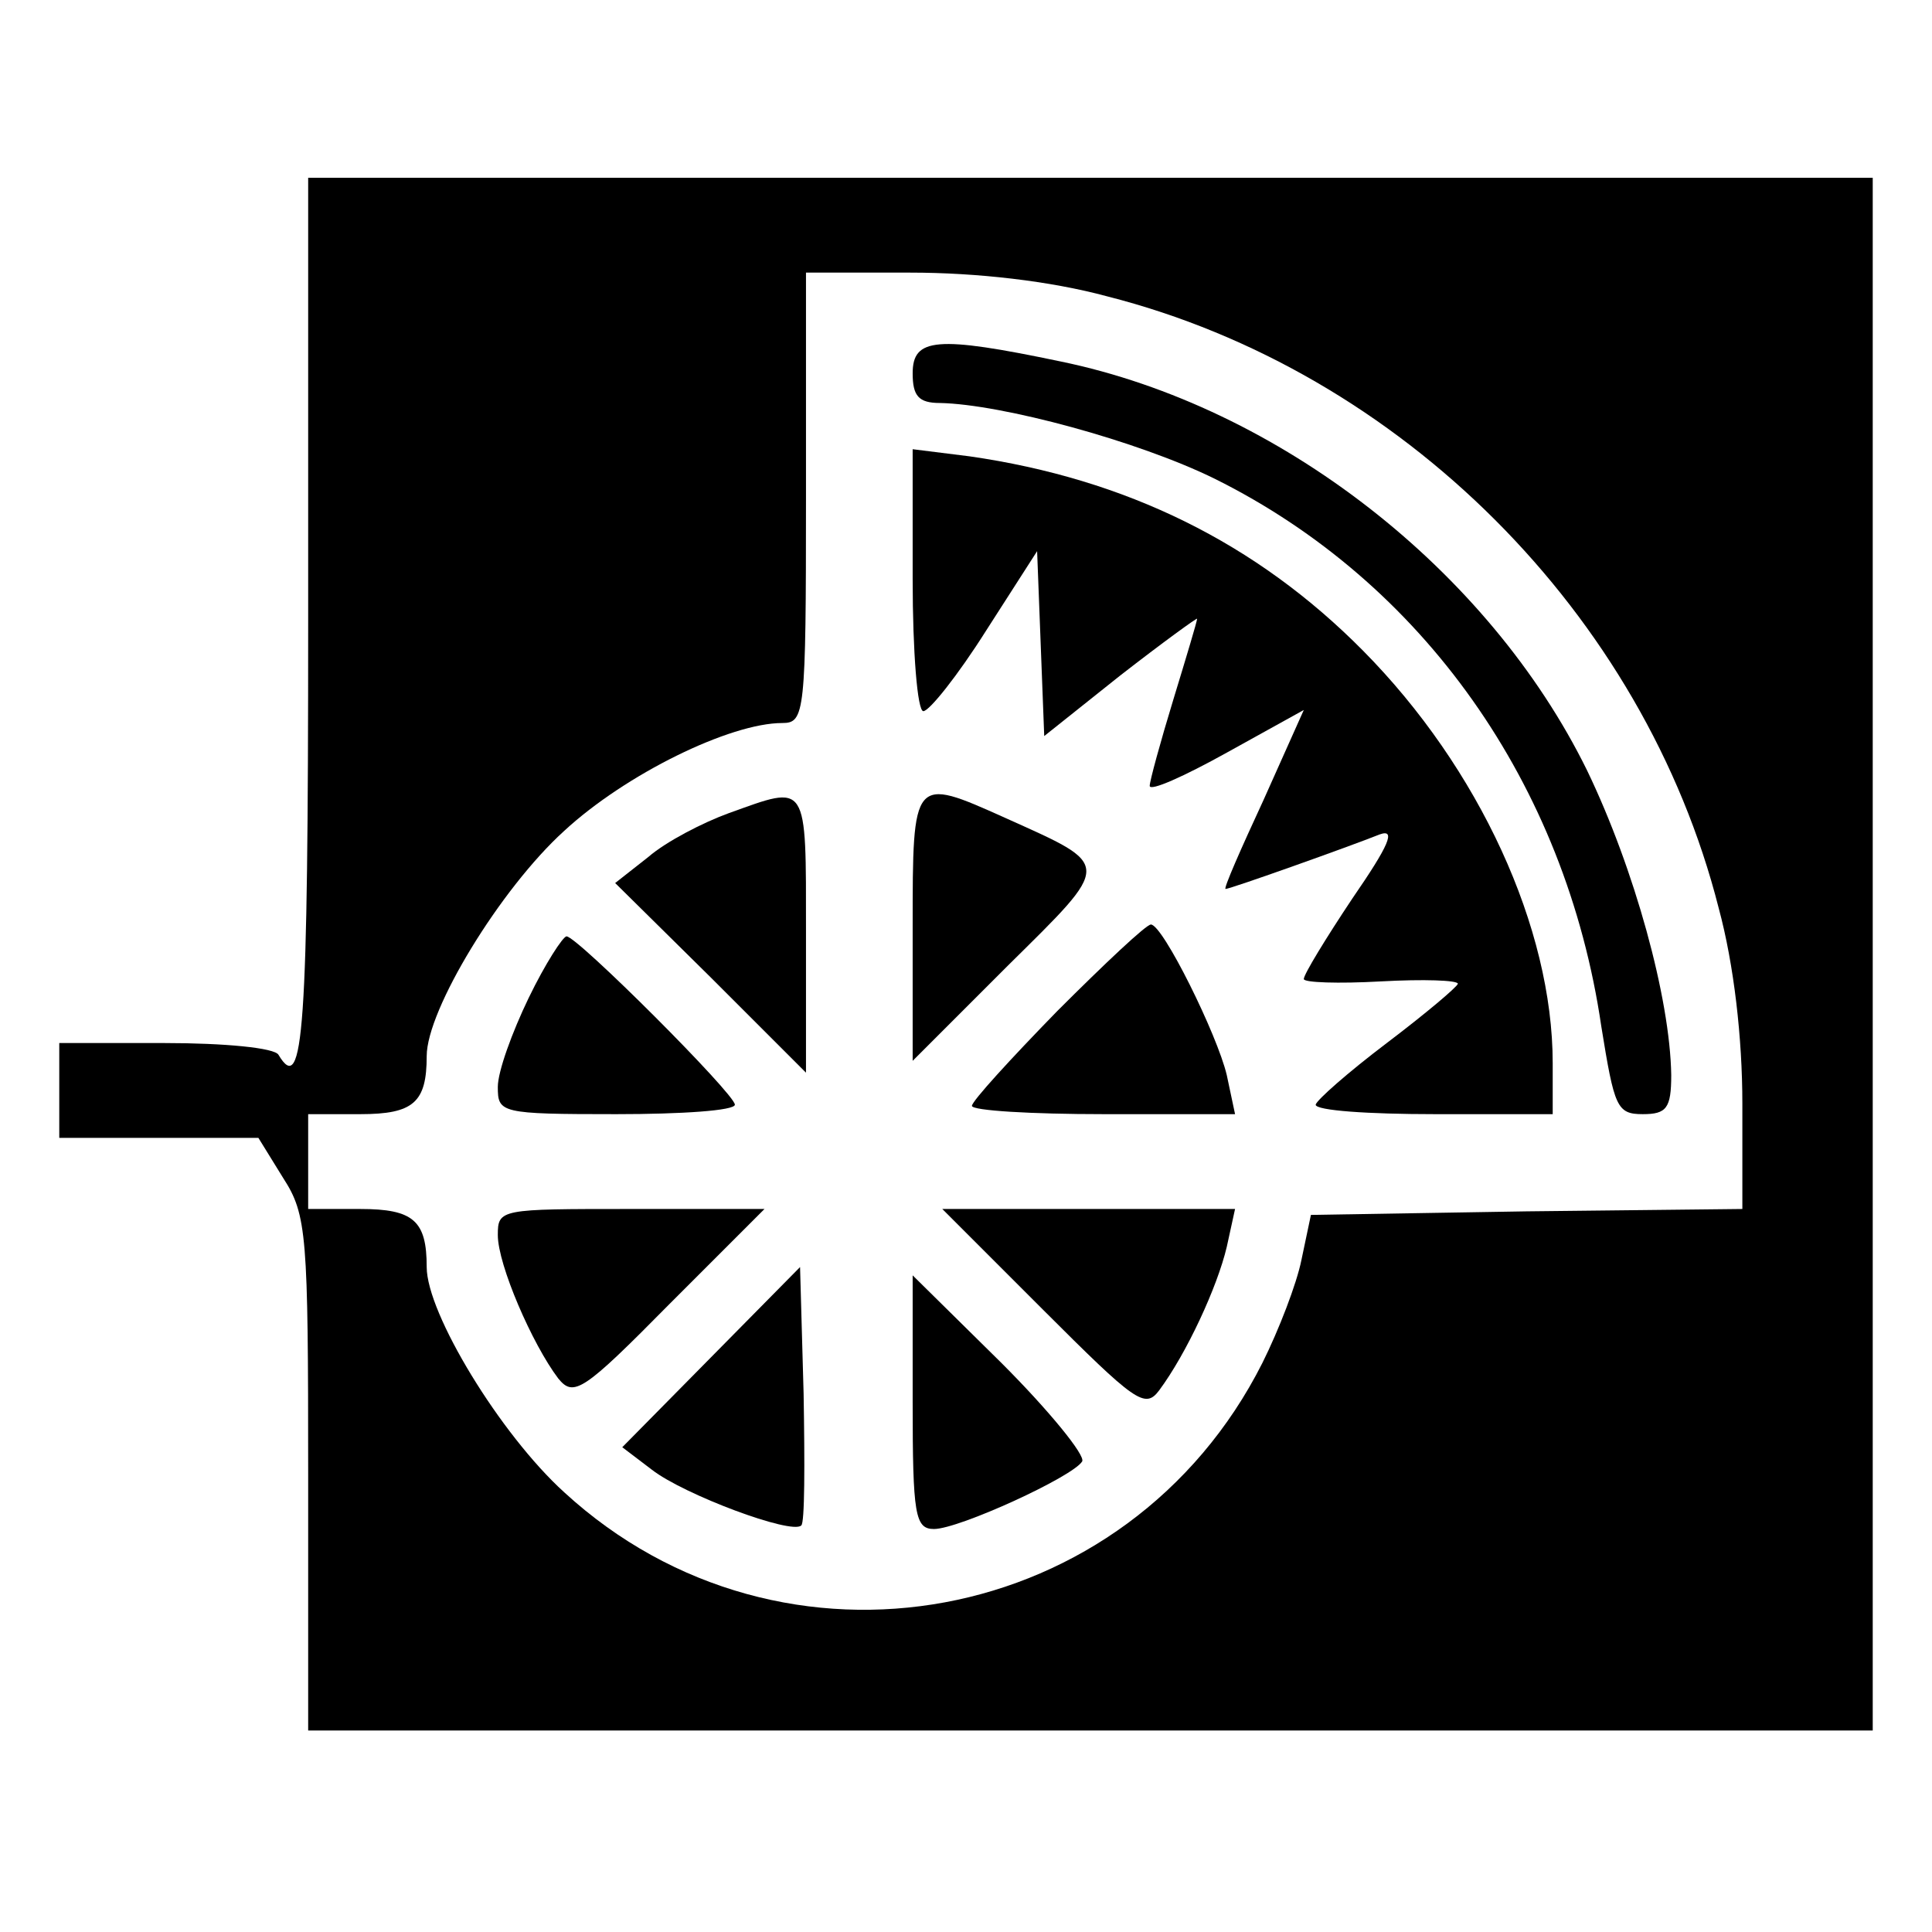
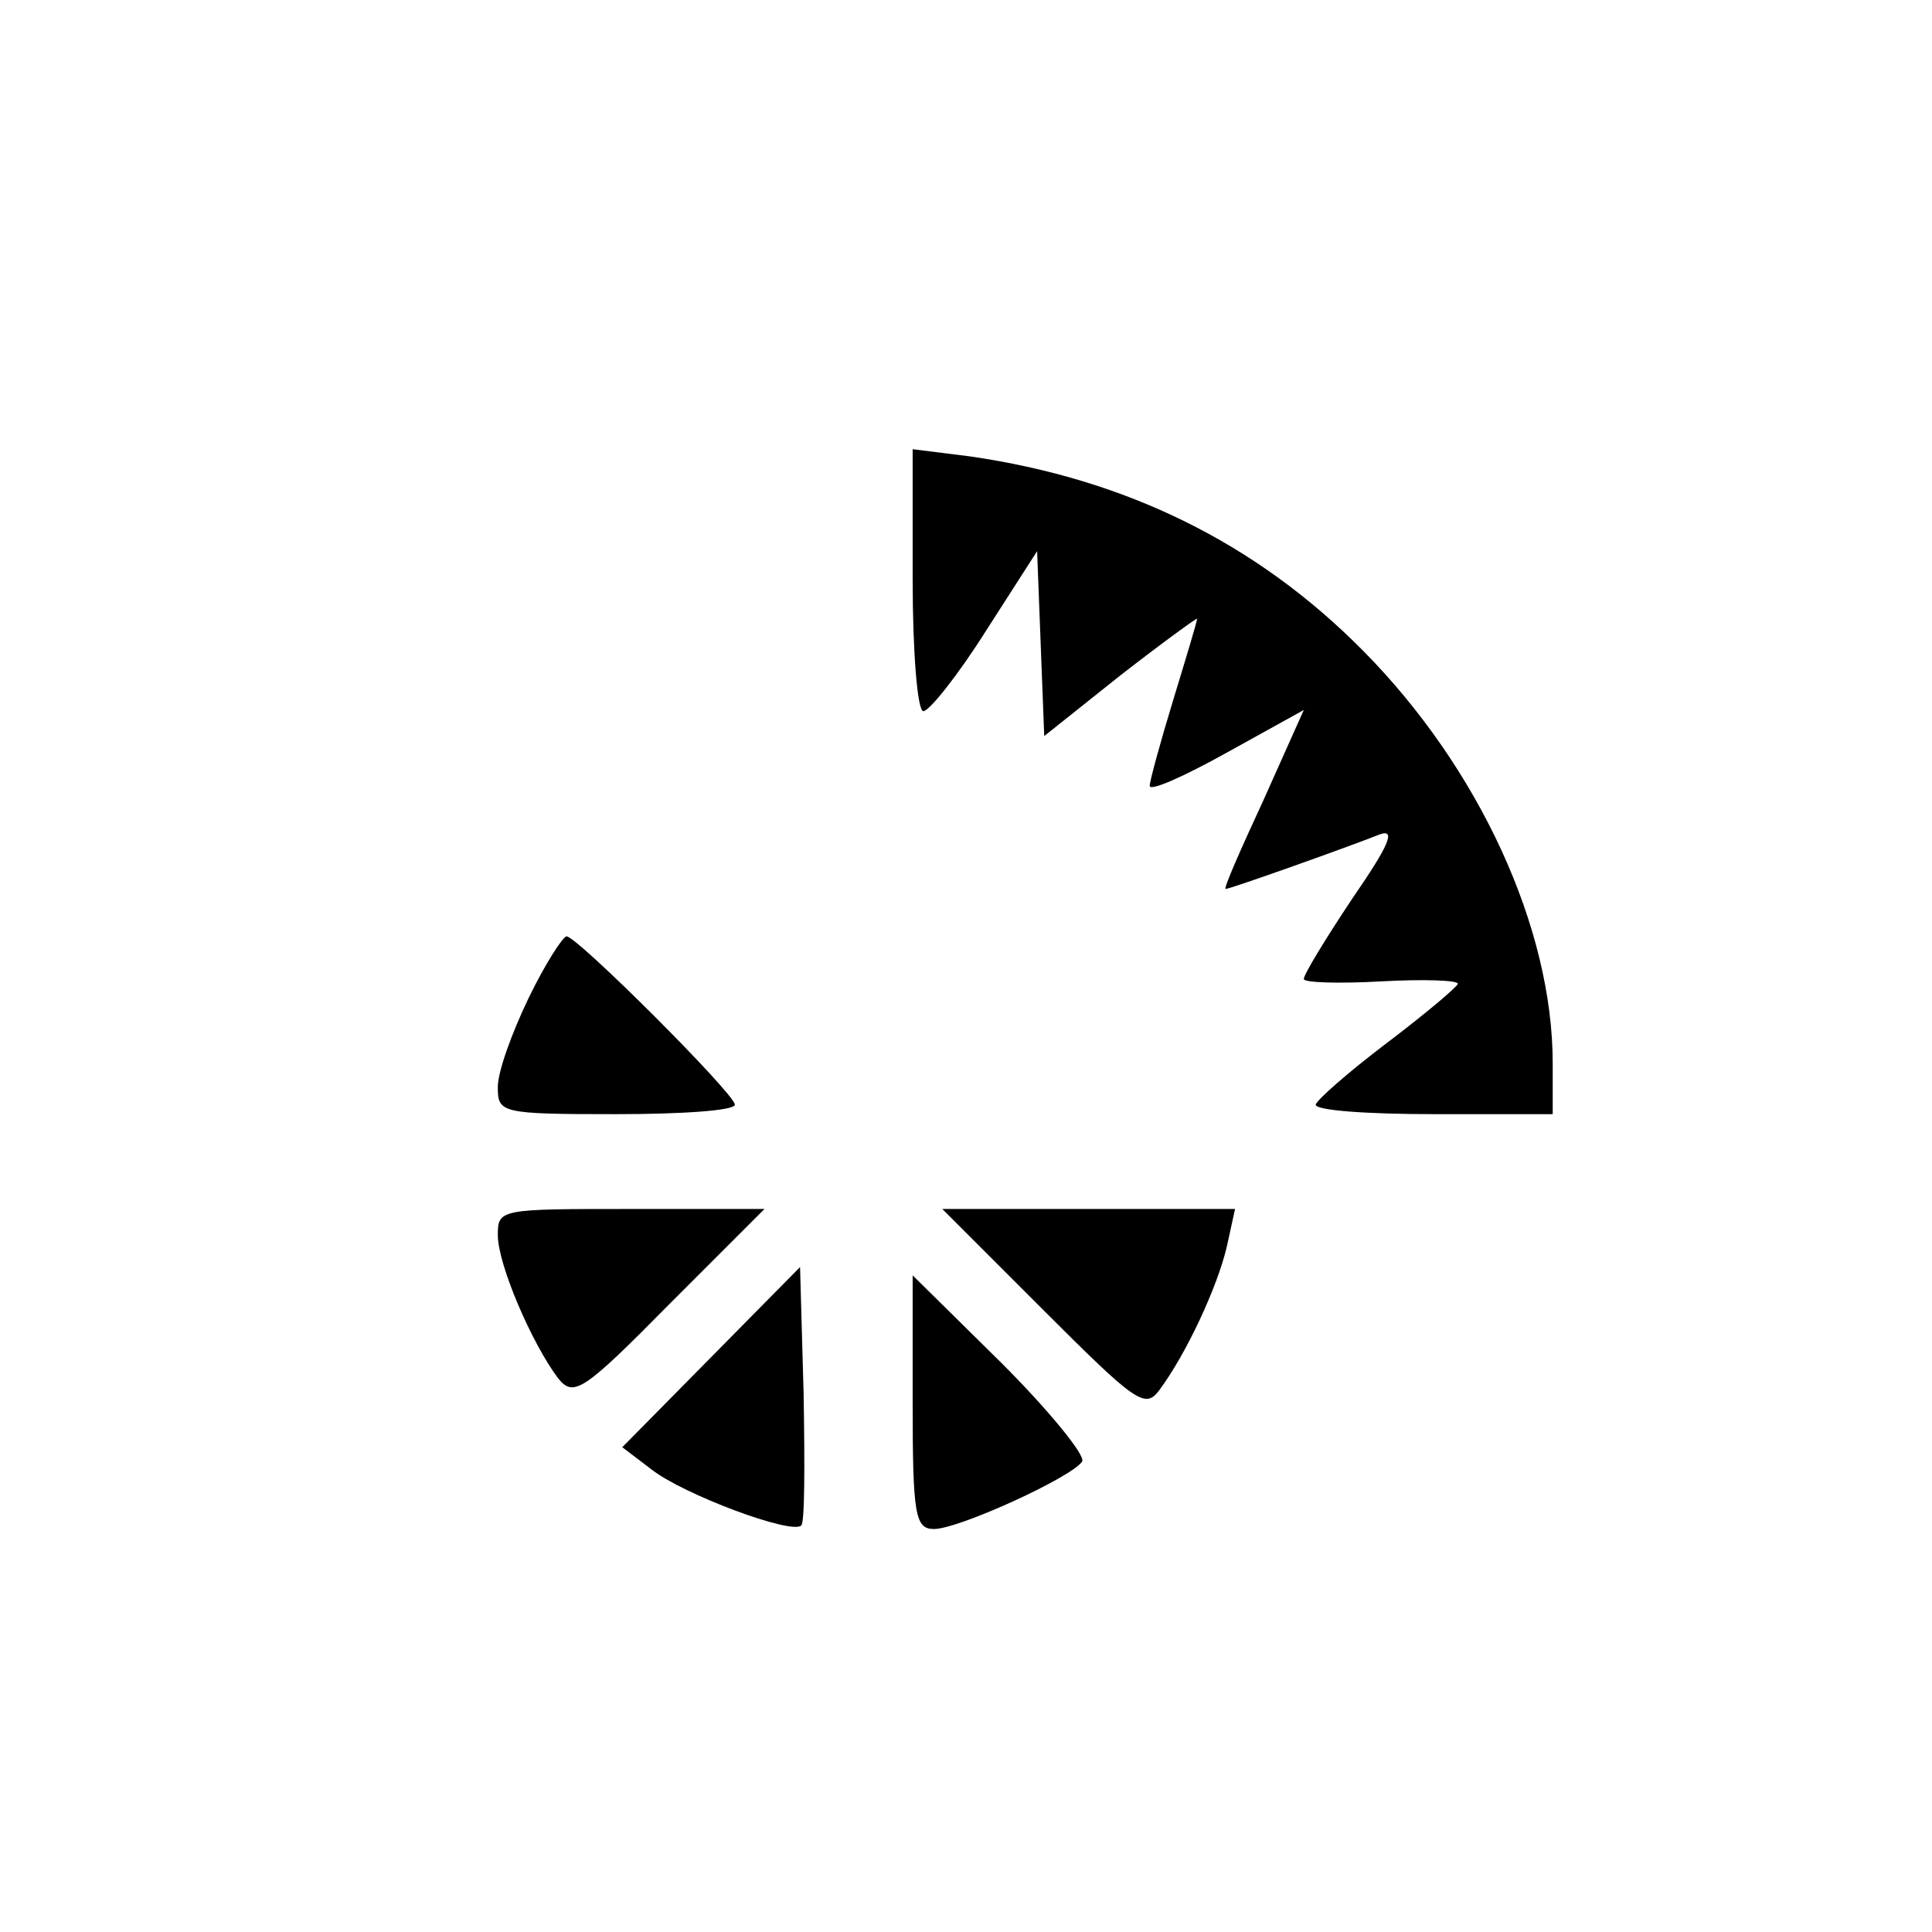
<svg xmlns="http://www.w3.org/2000/svg" version="1.0" width="163pt" height="163pt" viewBox="0 0 163 163" preserveAspectRatio="xMidYMid meet">
  <g transform="translate(0,163) scale(0.1,-0.1)" fill="#000000" stroke="none">
-     <path d="M260 1105 c0 -347 -4 -400 -25 -365 -3 6 -46 10 -96 10 l-89 0 0 -40 0 -40 84 0 84 0 21 -34 c20 -31 21 -48 21 -250 l0 -216 660 0 660 0 0 655 0 655 -660 0 -660 0 0 -375z m674 275 c248 -63 453 -268 516 -516 13 -48 20 -110 20 -165 l0 -89 -182 -2 -182 -3 -8 -38 c-4 -20 -19 -59 -33 -87 -113 -224 -405 -278 -589 -109 -54 49 -116 151 -116 190 0 39 -11 49 -56 49 l-44 0 0 40 0 40 44 0 c45 0 56 10 56 49 0 39 62 141 116 190 52 48 140 91 184 91 19 0 20 8 20 190 l0 190 88 0 c56 0 118 -7 166 -20z" />
-     <path d="M770 1315 c0 -19 5 -25 23 -25 52 -1 167 -32 232 -64 175 -87 296 -257 326 -462 11 -68 13 -74 35 -74 20 0 24 5 24 33 -1 65 -31 174 -71 257 -83 169 -260 307 -444 345 -105 22 -125 20 -125 -10z" />
    <path d="M770 1141 c0 -61 4 -111 9 -111 5 0 29 30 53 68 l43 67 3 -78 3 -78 64 51 c36 28 65 49 65 48 0 -2 -9 -32 -20 -68 -11 -36 -20 -69 -20 -73 0 -5 29 8 65 28 l65 36 -34 -76 c-19 -41 -34 -75 -32 -75 4 0 105 36 130 46 14 5 8 -9 -23 -54 -22 -33 -41 -64 -41 -68 0 -3 29 -4 65 -2 36 2 65 1 65 -2 -1 -3 -27 -25 -60 -50 -33 -25 -59 -48 -60 -52 0 -5 45 -8 100 -8 l100 0 0 43 c0 114 -62 249 -160 348 -90 91 -200 145 -332 164 l-48 6 0 -110z" />
-     <path d="M615 944 c-22 -8 -53 -24 -68 -37 l-28 -22 81 -80 80 -80 0 118 c0 129 2 125 -65 101z" />
-     <path d="M770 848 l0 -113 80 80 c89 88 89 84 -2 125 -78 35 -78 35 -78 -92z" />
-     <path d="M892 777 c-39 -40 -72 -76 -72 -80 0 -4 50 -7 111 -7 l111 0 -7 33 c-8 34 -54 127 -64 127 -4 0 -39 -33 -79 -73z" />
    <path d="M446 788 c-14 -29 -26 -62 -26 -75 0 -22 2 -23 100 -23 55 0 100 3 100 8 0 9 -133 142 -142 142 -3 0 -18 -23 -32 -52z" />
    <path d="M420 588 c0 -25 29 -92 51 -121 13 -16 21 -11 94 63 l80 80 -113 0 c-110 0 -112 0 -112 -22z" />
    <path d="M880 525 c78 -78 86 -84 98 -68 23 31 49 87 57 121 l7 32 -123 0 -124 0 85 -85z" />
    <path d="M600 485 l-75 -76 25 -19 c27 -21 118 -55 126 -47 3 2 3 52 2 111 l-3 107 -75 -76z" />
    <path d="M770 447 c0 -95 2 -107 18 -107 21 0 117 44 125 57 3 5 -28 43 -68 83 l-75 74 0 -107z" />
  </g>
</svg>